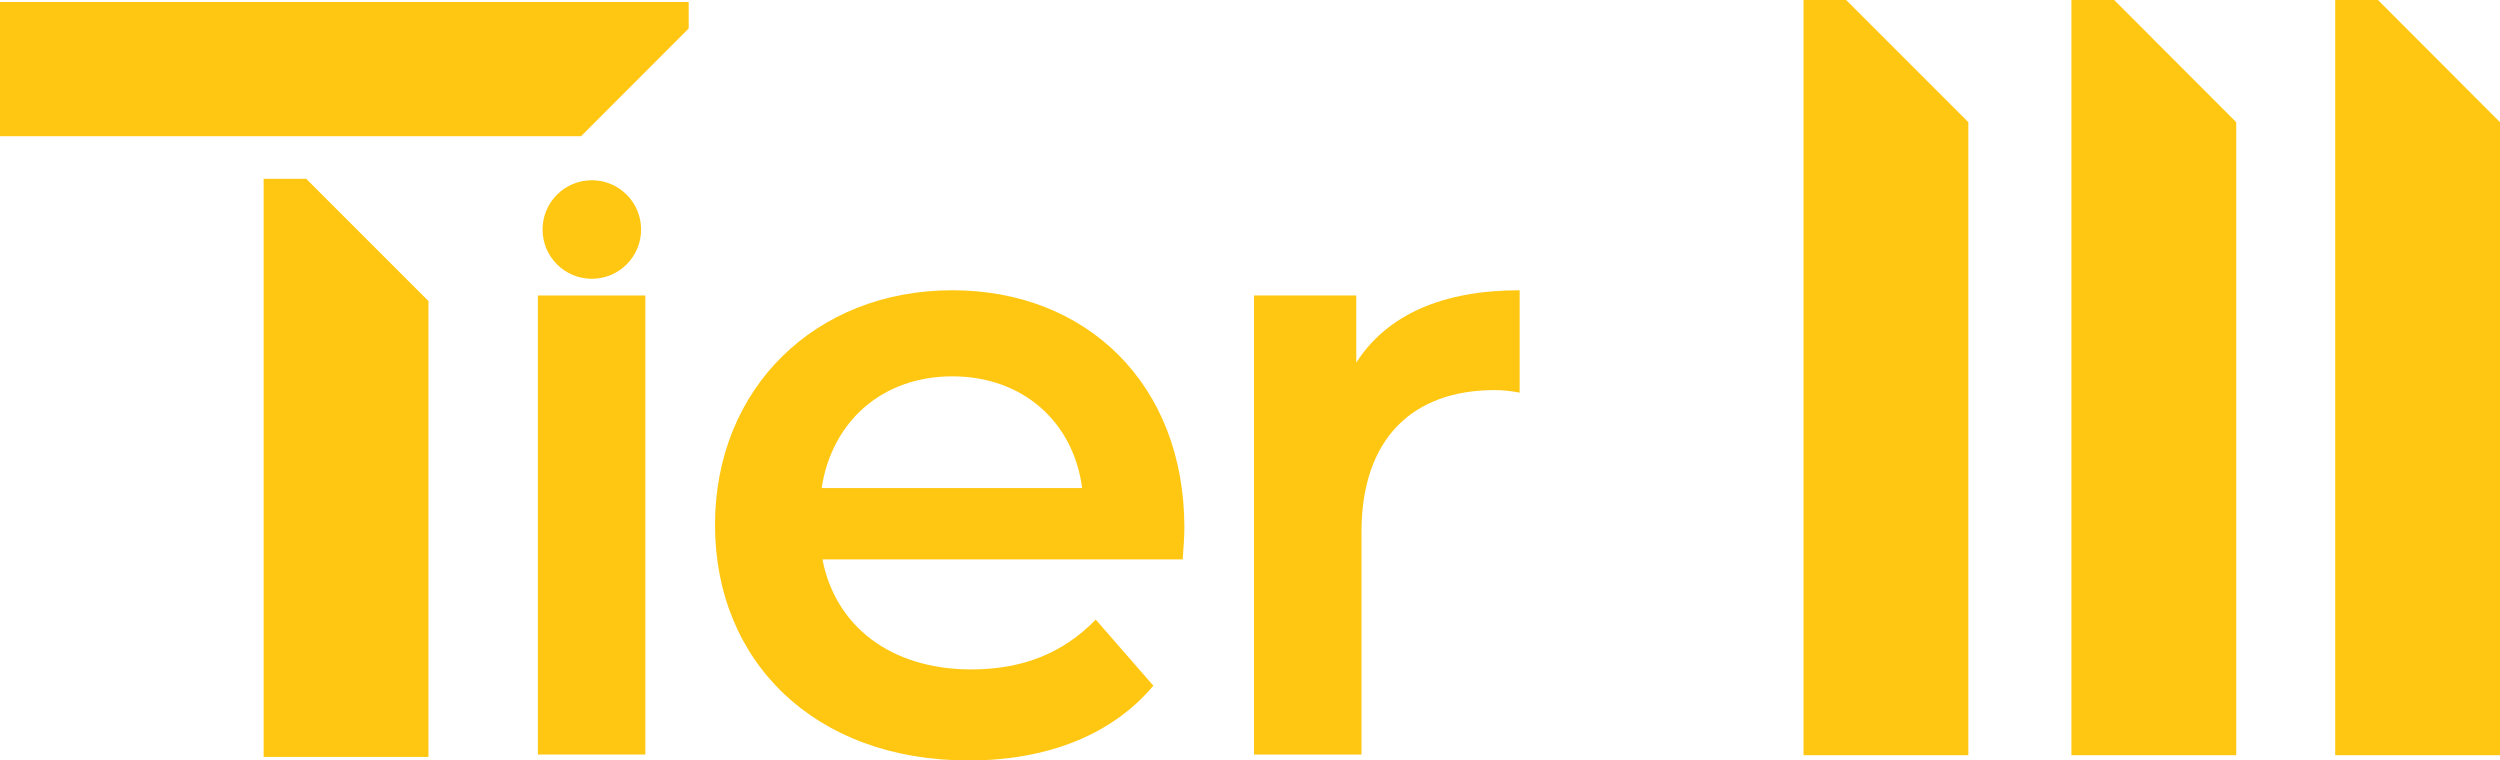
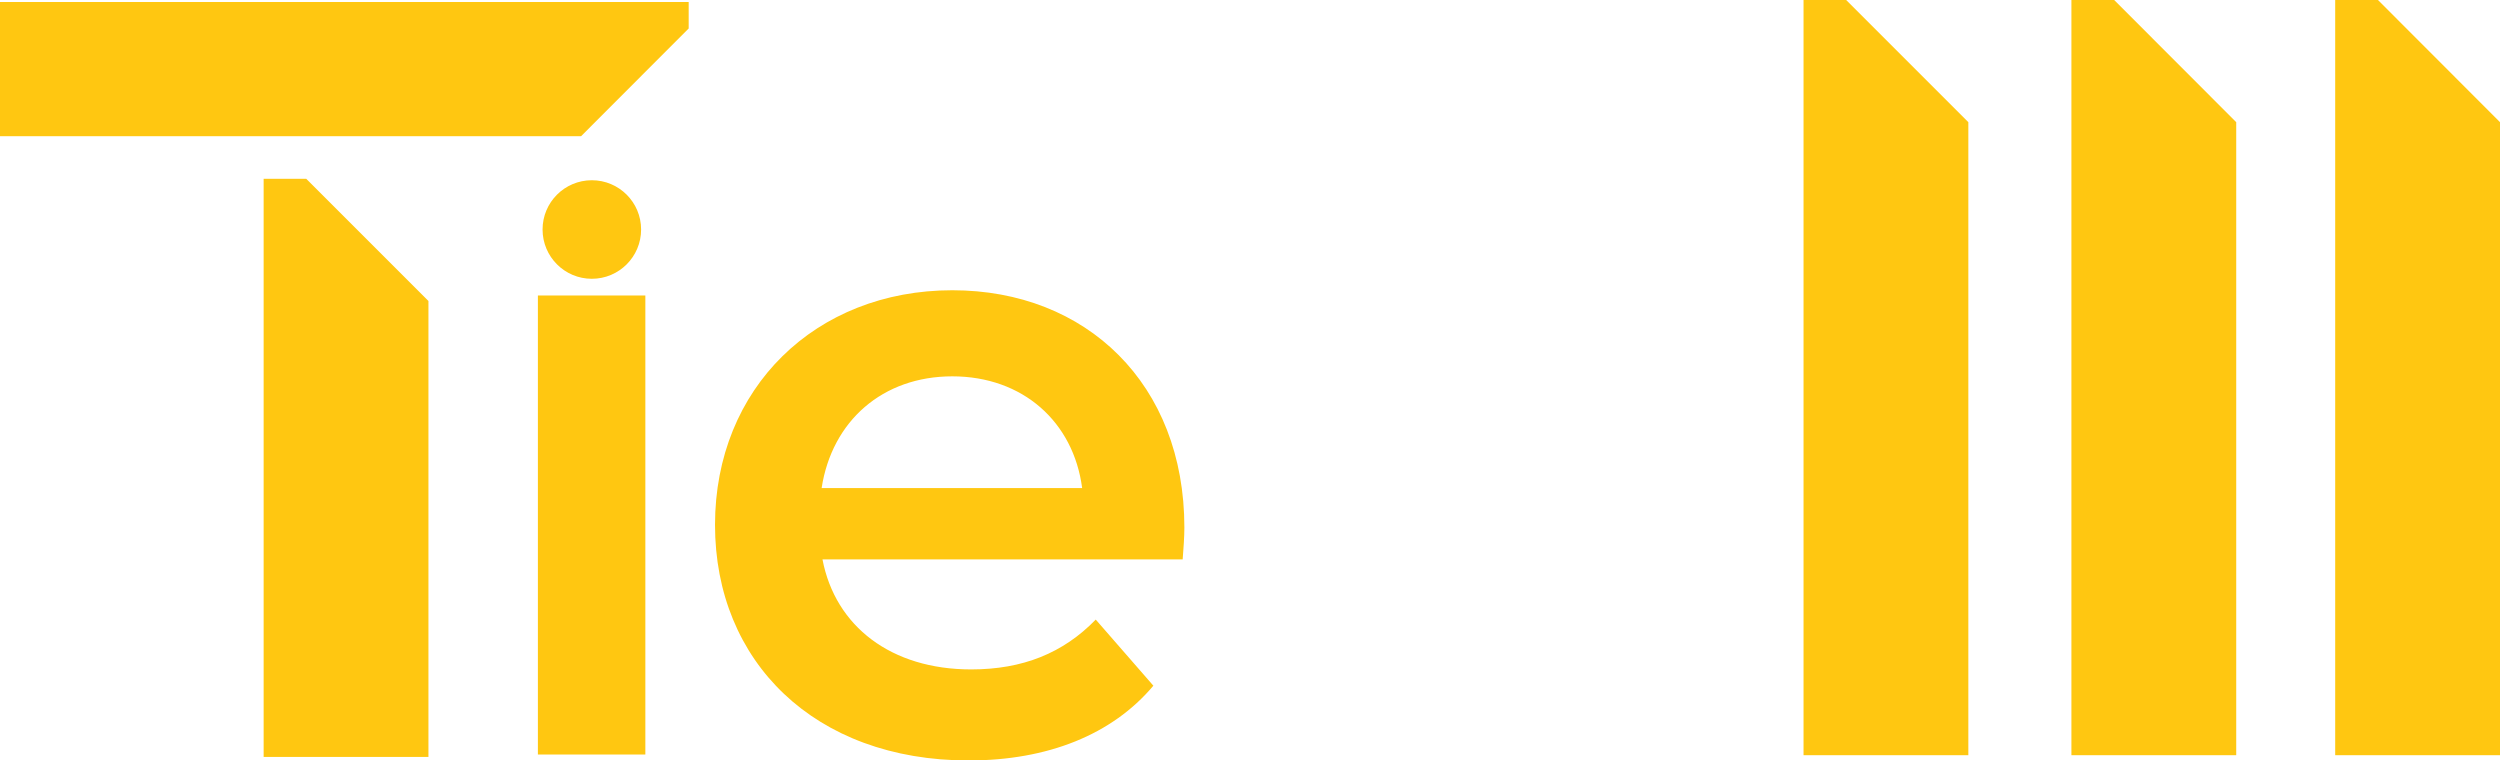
<svg xmlns="http://www.w3.org/2000/svg" x="0px" y="0px" viewBox="0 0 176.57 53.71" style="enable-background:new 0 0 176.57 53.71;" xml:space="preserve">
  <style type="text/css"> .st0{display:none;} .st1{display:inline;} .st2{fill:#FFFFFF;} .st3{fill:#335474;} .st4{display:inline;fill:#335474;stroke:#335474;stroke-width:5;stroke-miterlimit:10;} .st5{fill:#FFFFFF;stroke:#335574;stroke-width:5;stroke-miterlimit:10;} .st6{fill:none;stroke:#335574;stroke-width:5;stroke-linecap:round;stroke-linejoin:round;stroke-miterlimit:10;} .st7{fill:#335574;} .st8{fill:none;stroke:#335574;stroke-width:5;stroke-linejoin:round;stroke-miterlimit:10;} .st9{fill:#FFFFFF;stroke:#335574;stroke-width:5;stroke-linejoin:round;stroke-miterlimit:10;} .st10{fill:none;stroke:#335574;stroke-width:4;stroke-linecap:round;stroke-linejoin:round;stroke-miterlimit:10;} .st11{fill:none;stroke:#335574;stroke-width:6.055;stroke-linecap:round;stroke-miterlimit:10;} .st12{fill:#FFFFFF;stroke:#335574;stroke-width:4.275;stroke-miterlimit:10;} .st13{fill:none;stroke:#335574;stroke-width:4.275;stroke-linecap:round;stroke-linejoin:round;stroke-miterlimit:10;} .st14{fill:none;stroke:#335574;stroke-width:9.016;stroke-linecap:round;stroke-linejoin:round;stroke-miterlimit:10;} .st15{fill:none;stroke:#335574;stroke-width:4.5;stroke-linecap:round;stroke-miterlimit:10;} .st16{fill:#FFFFFF;stroke:#335574;stroke-width:4.155;stroke-miterlimit:10;} .st17{fill:#335574;stroke:#335574;stroke-width:4.155;stroke-linecap:round;stroke-linejoin:round;stroke-miterlimit:10;} .st18{display:inline;fill:#FFFFFF;} .st19{fill:#FFFFFF;stroke:#B51419;stroke-width:4;stroke-miterlimit:10;} .st20{fill:#B51419;} .st21{fill:#FFC711;} .st22{fill:#E67A1D;} .st23{fill:#7297A9;} </style>
  <g id="Layer_50" class="st0">
    <g class="st1">
      <g>
        <g>
          <rect x="-192.08" y="-590.19" class="st2" width="442.35" height="737.2" />
-           <path class="st3" d="M248.95-588.87v734.56h-439.7v-734.56H248.95 M251.6-591.52h-445v739.85h445V-591.52L251.6-591.52z" />
        </g>
      </g>
    </g>
  </g>
  <g id="Layer_2" class="st0">
    <g class="st1">
      <g>
        <rect x="-192.09" y="-673.7" class="st2" width="442.37" height="925.78" />
        <path class="st3" d="M248.97-672.38v923.15h-439.75v-923.15H248.97 M251.6-675.01h-445v928.4h445V-675.01L251.6-675.01z" />
      </g>
      <rect x="-193.4" y="-66.1" class="st3" width="445" height="152.22" />
    </g>
  </g>
  <g id="Layer_3" class="st0"> </g>
  <g id="Layer_4" class="st0"> </g>
  <g id="Layer_5" class="st0"> </g>
  <g id="Layer_6" class="st0"> </g>
  <g id="Layer_7" class="st0"> </g>
  <g id="Layer_7_copy" class="st0"> </g>
  <g id="Layer_9" class="st0"> </g>
  <g id="Layer_10" class="st0"> </g>
  <g id="Layer_11" class="st0">
    <g class="st1">
      <g>
        <rect x="-29.7" y="-930.12" class="st2" width="441.5" height="1271.41" />
        <path class="st3" d="M410.05-928.37V339.54h-438V-928.37H410.05 M413.55-931.87h-445V343.04h445V-931.87L413.55-931.87z" />
      </g>
      <rect x="-31.45" y="-5.58" class="st3" width="445" height="116.18" />
    </g>
  </g>
  <g id="Layer_12" class="st0">
    <g class="st1">
      <g>
-         <rect x="-29.7" y="-930.12" class="st2" width="441.5" height="1271.41" />
        <path class="st3" d="M410.05-928.37V339.54h-438V-928.37H410.05 M413.55-931.87h-445V343.04h445V-931.87L413.55-931.87z" />
      </g>
      <rect x="-31.45" y="-5.58" class="st3" width="445" height="116.18" />
    </g>
  </g>
  <g id="Layer_13" class="st0"> </g>
  <g id="Layer_14" class="st0">
    <g class="st1">
      <g>
        <rect x="-27.46" y="-532.15" class="st2" width="441" height="1270.91" />
        <path class="st3" d="M411.54-530.15V736.76h-437V-530.15H411.54 M415.54-534.15h-445V740.76h445V-534.15L415.54-534.15z" />
      </g>
    </g>
  </g>
  <g id="Layer_15" class="st0">
    <g class="st1">
      <rect x="-108.57" y="-132.52" class="st19" width="828.7" height="322.82" />
    </g>
  </g>
  <g id="Layer_16" class="st0">
    <g class="st1">
      <rect x="-521.92" y="-124.74" class="st19" width="1098.05" height="323.23" />
    </g>
  </g>
  <g id="Layer_17" class="st0">
    <g class="st1">
      <g>
        <polygon class="st21" points="96.14,-40.9 137.84,-71.2 86.29,-71.2 70.36,-120.22 54.43,-71.2 2.88,-71.2 31.77,-50.21 -241.11,-97.94 -241.11,-91.31 -201.77,-18.13 9.87,-18.13 -38.77,-2.77 -38.77,64.15 -10.4,64.15 75.01,-18.8 112.07,8.13 " />
      </g>
    </g>
  </g>
  <g id="Layer_18" class="st0">
    <g class="st1">
      <g>
        <rect x="-261.23" y="-463.22" class="st2" width="441" height="1118.4" />
        <path class="st3" d="M177.77-461.21v1114.4h-437v-1114.4H177.77 M181.77-465.21h-445v1122.4h445V-465.21L181.77-465.21z" />
      </g>
    </g>
  </g>
  <g id="Layer_19" class="st0">
    <g class="st1">
      <path class="st22" d="M56.76,20.87h7.59v32.42h-7.59V20.87z" />
      <path class="st22" d="M102.3,39.51H76.86c0.91,4.74,4.86,7.77,10.5,7.77c3.64,0,6.5-1.15,8.8-3.52l4.07,4.67 c-2.91,3.46-7.47,5.28-13.05,5.28c-10.87,0-17.91-6.98-17.91-16.64s7.1-16.57,16.76-16.57c9.47,0,16.39,6.62,16.39,16.76 C102.42,37.87,102.36,38.78,102.3,39.51z M76.8,34.47h18.4c-0.61-4.67-4.19-7.89-9.17-7.89C81.11,26.58,77.53,29.73,76.8,34.47z" />
      <path class="st22" d="M126.11,20.5v7.23c-0.67-0.12-1.21-0.18-1.76-0.18c-5.77,0-9.41,3.4-9.41,10.02v15.72h-7.59V20.87h7.22v4.74 C116.76,22.2,120.7,20.5,126.11,20.5z" />
      <g>
        <polygon class="st22" points="40.41,12.63 37.39,12.63 37.39,53.46 49.03,53.46 49.03,21.25 49.02,21.25 " />
        <polygon class="st22" points="18.78,0.14 18.78,9.62 37.77,9.62 37.77,9.62 49.41,9.62 49.41,9.62 59.81,9.62 67.41,2.02 67.42,2.02 67.42,0.14 " />
      </g>
      <polygon class="st22" points="149.17,0 146.15,0 146.15,53.34 157.79,53.34 157.79,8.62 157.78,8.62 " />
      <circle class="st22" cx="60.58" cy="16.21" r="3.48" />
    </g>
  </g>
  <g id="Layer_20" class="st0">
    <g class="st1">
      <path class="st23" d="M47.3,20.87h7.59v32.42H47.3V20.87z" />
      <path class="st23" d="M92.84,39.51H67.4c0.91,4.74,4.86,7.77,10.5,7.77c3.64,0,6.5-1.15,8.8-3.52l4.07,4.67 c-2.91,3.46-7.47,5.28-13.05,5.28c-10.87,0-17.91-6.98-17.91-16.64s7.1-16.57,16.76-16.57c9.47,0,16.39,6.62,16.39,16.76 C92.96,37.87,92.9,38.78,92.84,39.51z M67.34,34.47h18.4c-0.61-4.67-4.19-7.89-9.17-7.89C71.65,26.58,68.07,29.73,67.34,34.47z" />
      <path class="st23" d="M116.65,20.5v7.23c-0.67-0.12-1.21-0.18-1.76-0.18c-5.77,0-9.41,3.4-9.41,10.02v15.72h-7.59V20.87h7.22v4.74 C107.3,22.2,111.24,20.5,116.65,20.5z" />
      <g>
        <polygon class="st23" points="30.95,12.63 27.93,12.63 27.93,53.46 39.57,53.46 39.57,21.25 39.56,21.25 " />
        <polygon class="st23" points="9.31,0.14 9.31,9.62 28.31,9.62 28.31,9.62 39.95,9.62 39.95,9.62 50.35,9.62 57.95,2.02 57.96,2.02 57.96,0.14 " />
      </g>
      <polygon class="st23" points="139.71,0 136.69,0 136.69,53.34 148.33,53.34 148.33,8.62 148.32,8.62 " />
-       <polygon class="st23" points="158.63,0 155.61,0 155.61,53.34 167.25,53.34 167.25,8.62 167.24,8.62 " />
      <circle class="st23" cx="51.12" cy="16.21" r="3.48" />
    </g>
  </g>
  <g id="Layer_21">
    <g>
      <path class="st21" d="M37.99,20.87h7.59v32.42h-7.59V20.87z" />
      <path class="st21" d="M83.53,39.51H58.09c0.91,4.74,4.86,7.77,10.5,7.77c3.64,0,6.5-1.15,8.8-3.52l4.07,4.67 c-2.91,3.46-7.47,5.28-13.05,5.28c-10.87,0-17.91-6.98-17.91-16.64S57.6,20.5,67.26,20.5c9.47,0,16.39,6.62,16.39,16.76 C83.65,37.87,83.59,38.78,83.53,39.51z M58.03,34.47h18.4c-0.61-4.67-4.19-7.89-9.17-7.89C62.34,26.58,58.76,29.73,58.03,34.47z" />
-       <path class="st21" d="M107.33,20.5v7.23c-0.67-0.12-1.21-0.18-1.76-0.18c-5.77,0-9.41,3.4-9.41,10.02v15.72h-7.59V20.87h7.22v4.74 C97.98,22.2,101.93,20.5,107.33,20.5z" />
      <g>
        <polygon class="st21" points="21.63,12.63 18.62,12.63 18.62,53.46 30.26,53.46 30.26,21.25 30.25,21.25 " />
        <polygon class="st21" points="0,0.14 0,9.62 18.99,9.62 18.99,9.62 30.63,9.62 30.63,9.62 41.04,9.62 48.63,2.02 48.64,2.02 48.64,0.14 " />
      </g>
      <polygon class="st21" points="130.39,0 127.38,0 127.38,53.34 139.02,53.34 139.02,8.62 139.01,8.62 " />
      <polygon class="st21" points="149.32,0 146.3,0 146.3,53.34 157.94,53.34 157.94,8.62 157.93,8.62 " />
      <polygon class="st21" points="167.95,0 164.93,0 164.93,53.34 176.57,53.34 176.57,8.62 176.56,8.62 " />
      <circle class="st21" cx="41.8" cy="16.21" r="3.48" />
    </g>
  </g>
</svg>